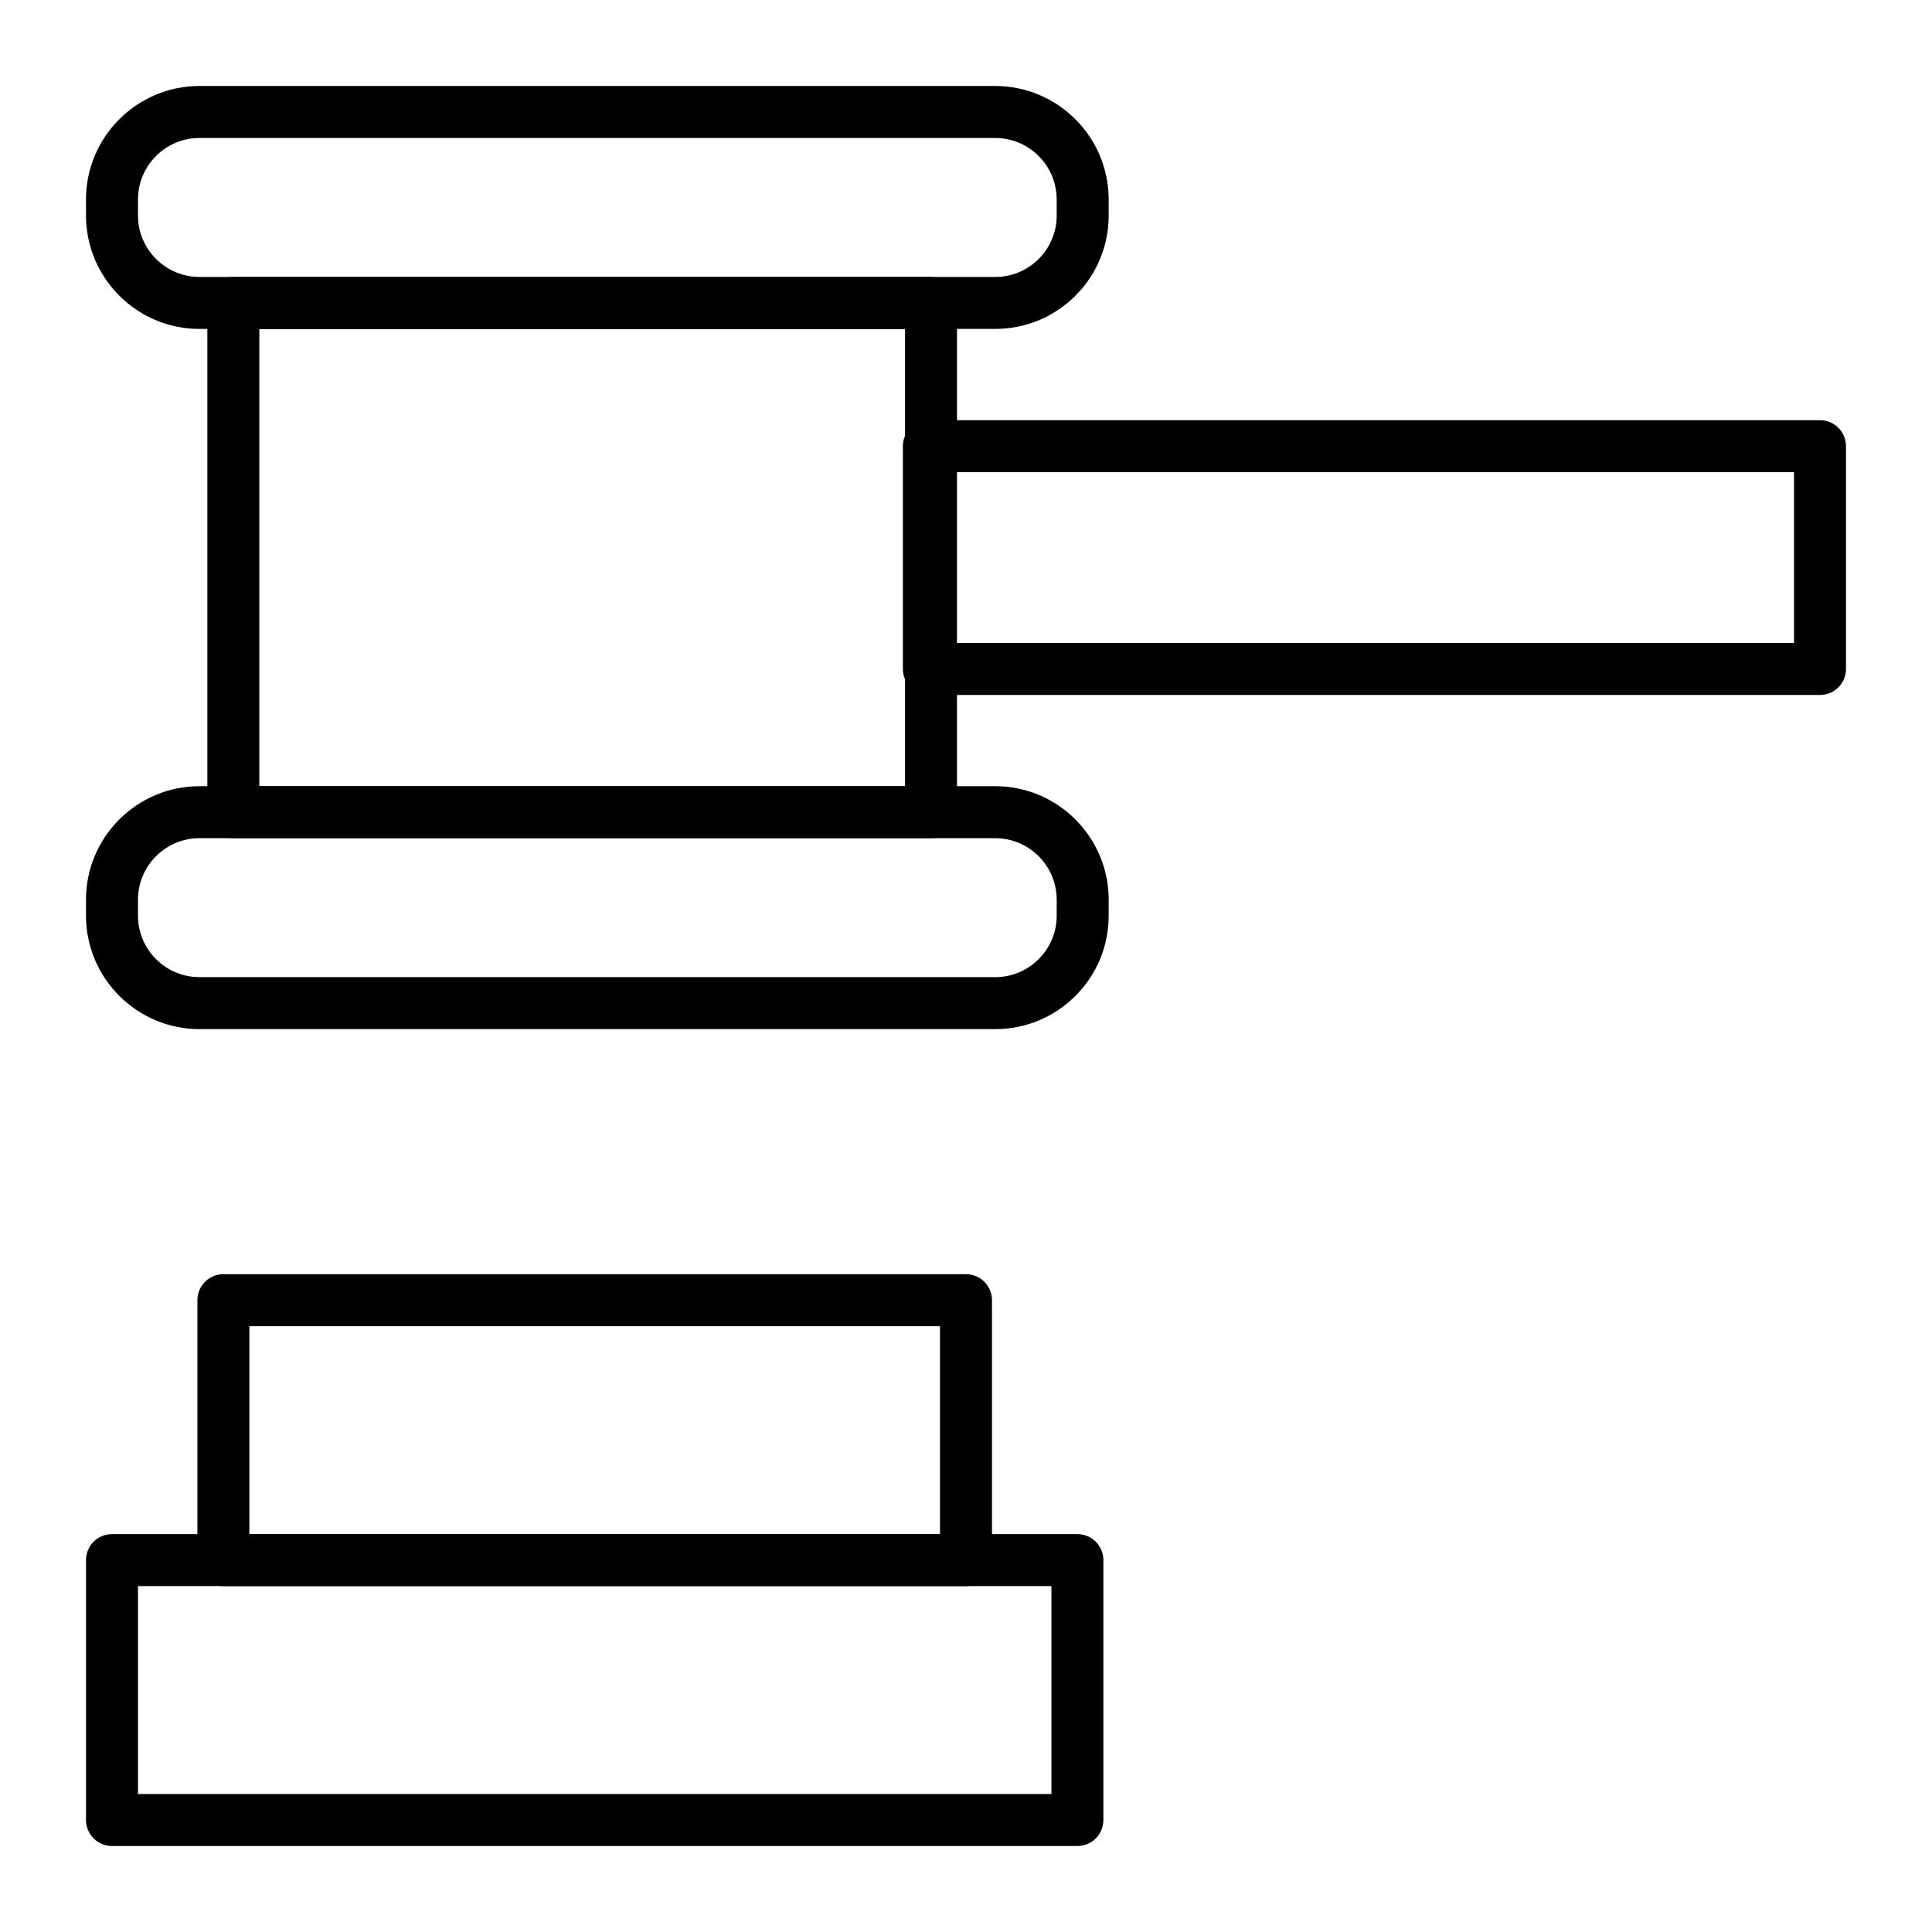
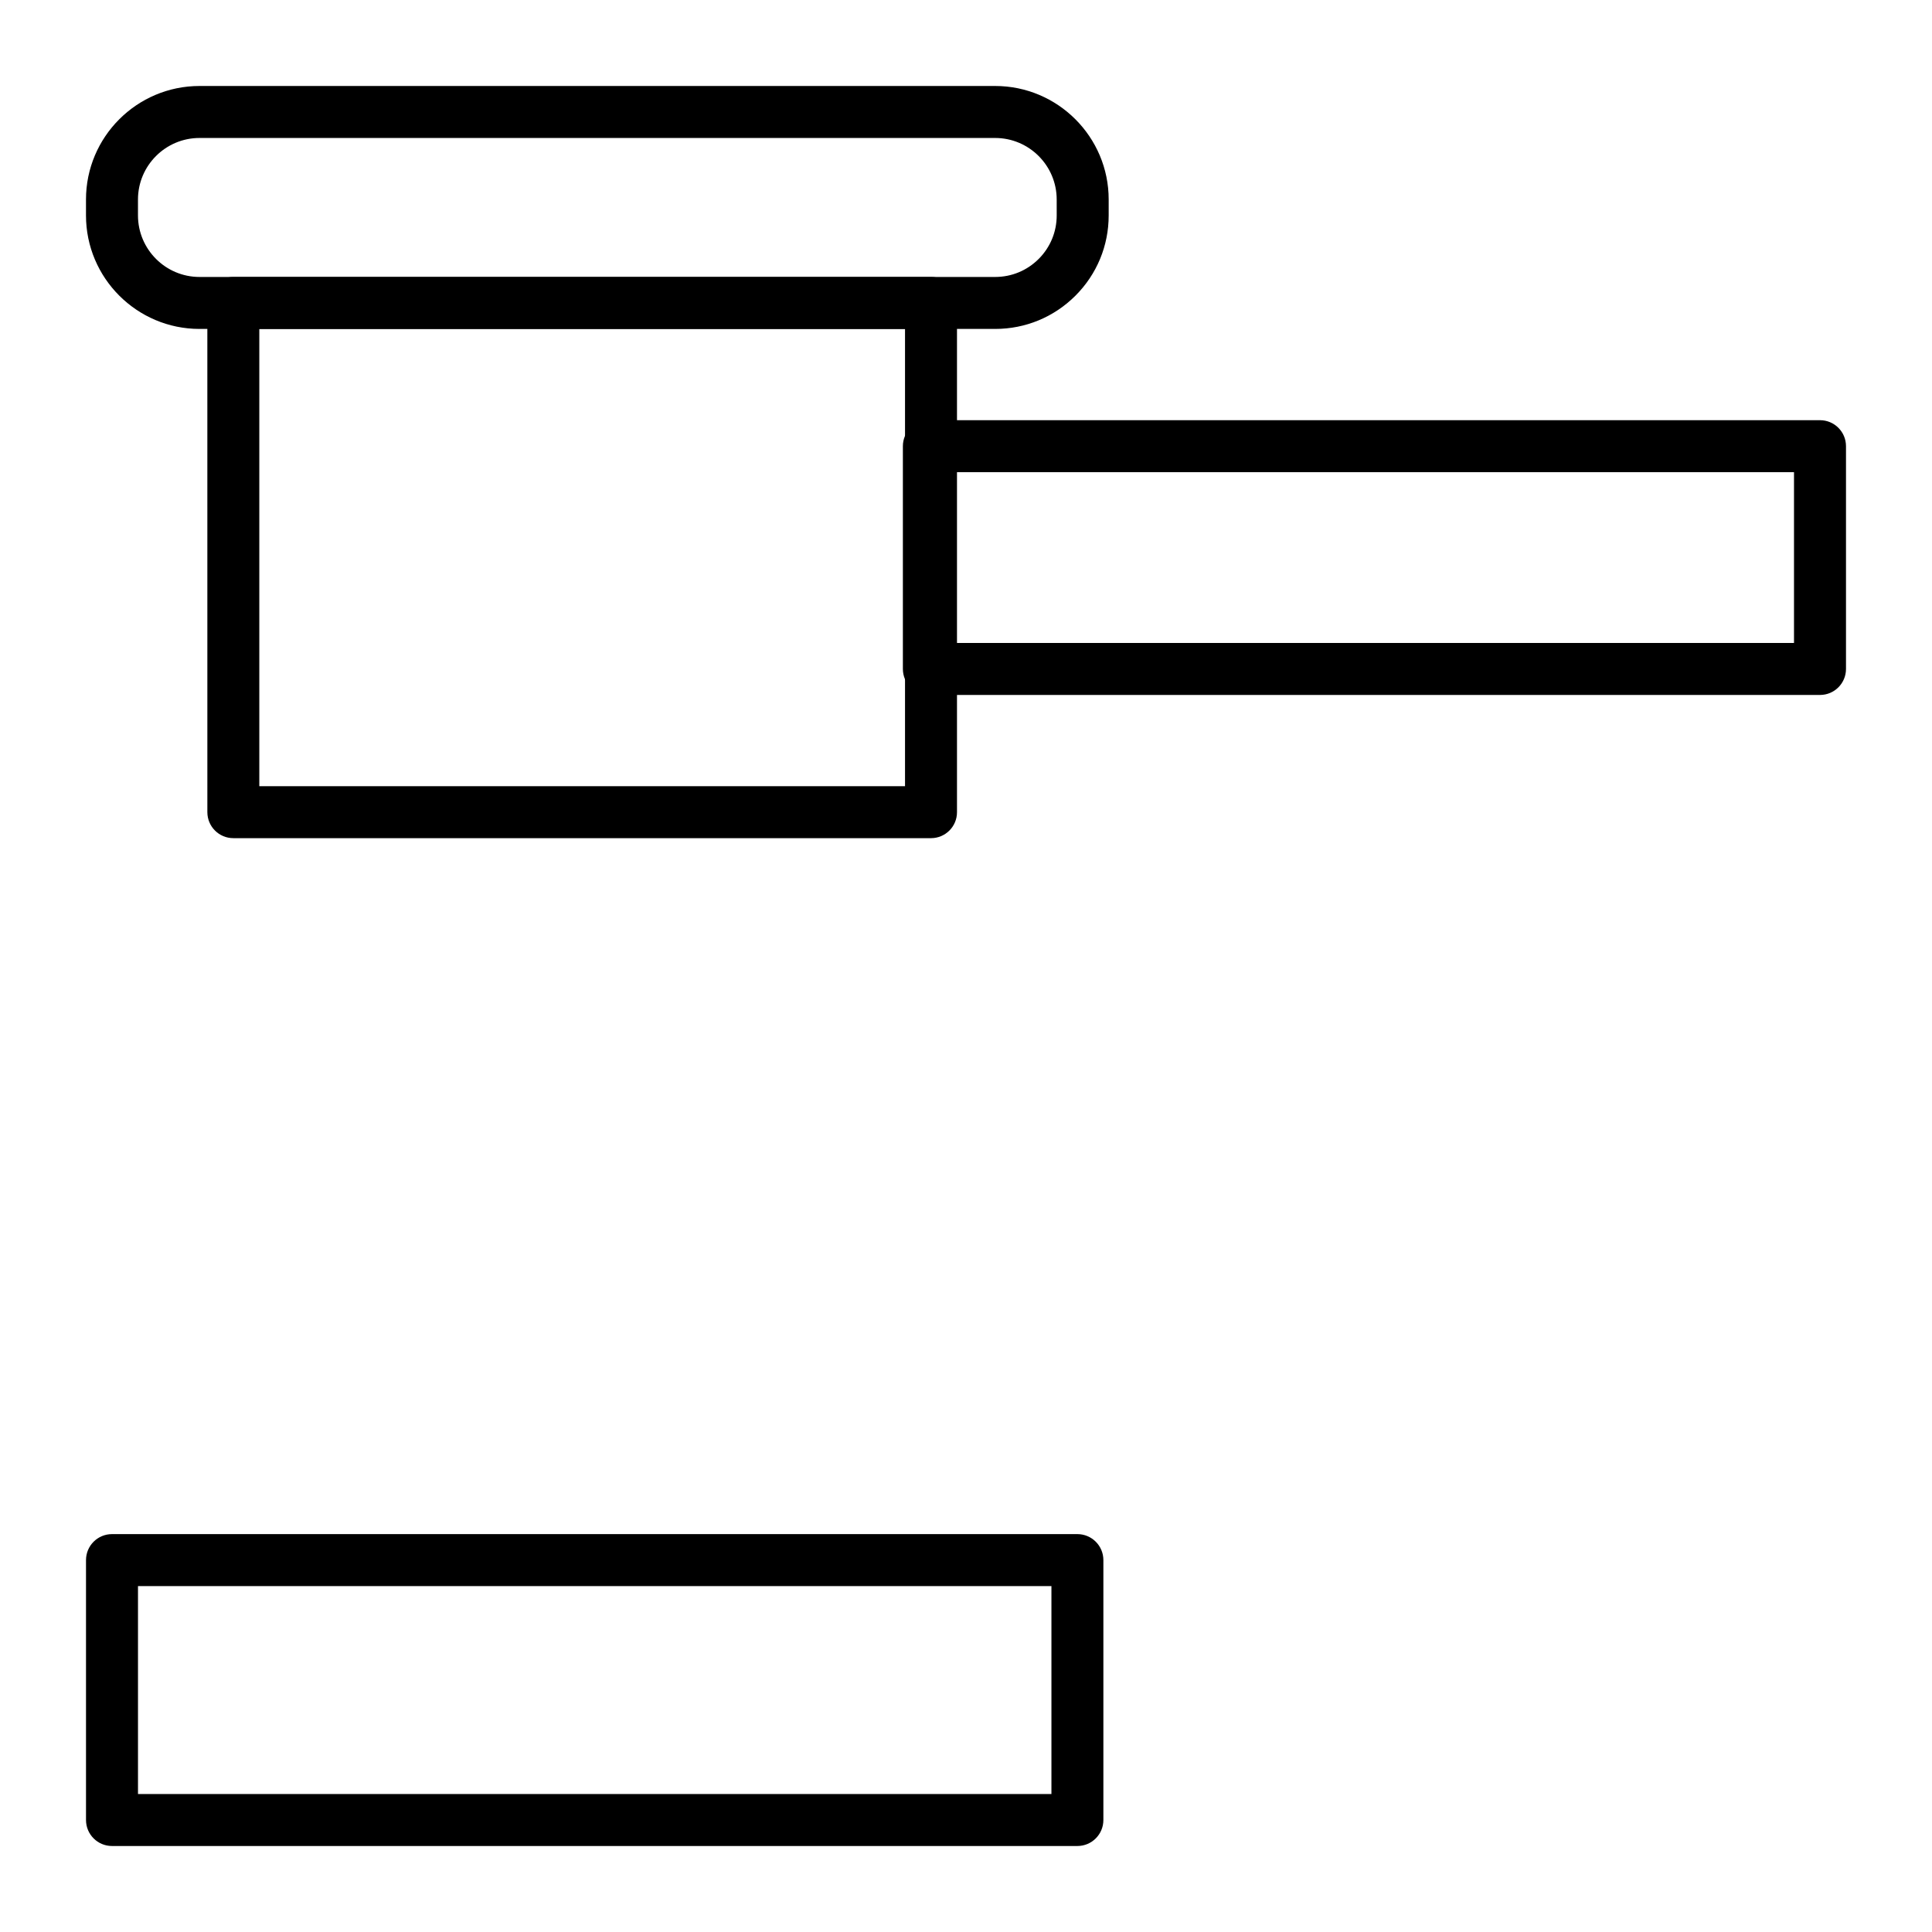
<svg xmlns="http://www.w3.org/2000/svg" fill="#000000" width="800px" height="800px" version="1.1" viewBox="144 144 512 512">
  <g>
    <path d="m407.73 231.17h-210.86c-16.586 0-30.082-13.496-30.082-30.082v-4.219c0-16.586 13.496-30.082 30.082-30.082h210.86c16.586 0 30.082 13.496 30.082 30.082v4.219c0 8.035-3.129 15.59-8.809 21.273-5.684 5.68-13.238 8.809-21.273 8.809zm-210.86-50.605c-8.988 0-16.305 7.316-16.305 16.305v4.219c0 8.992 7.316 16.309 16.305 16.309h210.86c4.356 0 8.449-1.695 11.531-4.777 3.078-3.078 4.777-7.176 4.777-11.531l-0.004-4.219c0-8.992-7.316-16.305-16.305-16.305z" />
-     <path d="m407.73 416.73h-210.86c-16.586 0-30.082-13.496-30.082-30.082v-4.219c0-16.586 13.496-30.082 30.082-30.082h210.86c16.586 0 30.082 13.496 30.082 30.082v4.219c0 8.035-3.129 15.59-8.809 21.27-5.684 5.684-13.238 8.812-21.273 8.812zm-210.86-50.605c-8.992 0-16.305 7.316-16.305 16.305v4.219c0 8.992 7.316 16.305 16.305 16.305h210.86c4.356 0 8.449-1.695 11.531-4.777 3.078-3.078 4.777-7.176 4.777-11.527v-4.219c0-8.992-7.316-16.305-16.305-16.305z" />
    <path d="m390.73 366.12h-184.89c-3.805 0-6.887-3.082-6.887-6.887l-0.004-134.95c0-3.805 3.082-6.887 6.887-6.887h184.89c3.805 0 6.887 3.082 6.887 6.887v134.95c0.004 3.805-3.078 6.887-6.883 6.887zm-178.01-13.777h171.12v-121.17h-171.12z" />
    <path d="m626.32 328.17h-236.16c-3.805 0-6.887-3.082-6.887-6.887v-59.039c0-3.805 3.082-6.887 6.887-6.887h236.16c3.805 0 6.887 3.082 6.887 6.887v59.039c0 3.801-3.082 6.887-6.887 6.887zm-229.27-13.777h222.38v-45.266h-222.38z" />
    <path d="m429.52 633.21h-255.84c-3.805 0-6.887-3.082-6.887-6.887v-68.879c0-3.805 3.082-6.887 6.887-6.887h255.84c3.805 0 6.887 3.082 6.887 6.887v68.879c0 3.805-3.082 6.887-6.887 6.887zm-248.95-13.777h242.07v-55.105l-242.07 0.004z" />
-     <path d="m400 564.33h-196.8c-3.805 0-6.887-3.082-6.887-6.887v-68.879c0-3.805 3.082-6.887 6.887-6.887h196.8c3.805 0 6.887 3.082 6.887 6.887v68.879c0 3.801-3.086 6.887-6.887 6.887zm-189.91-13.777h183.02v-55.105h-183.02z" />
  </g>
</svg>